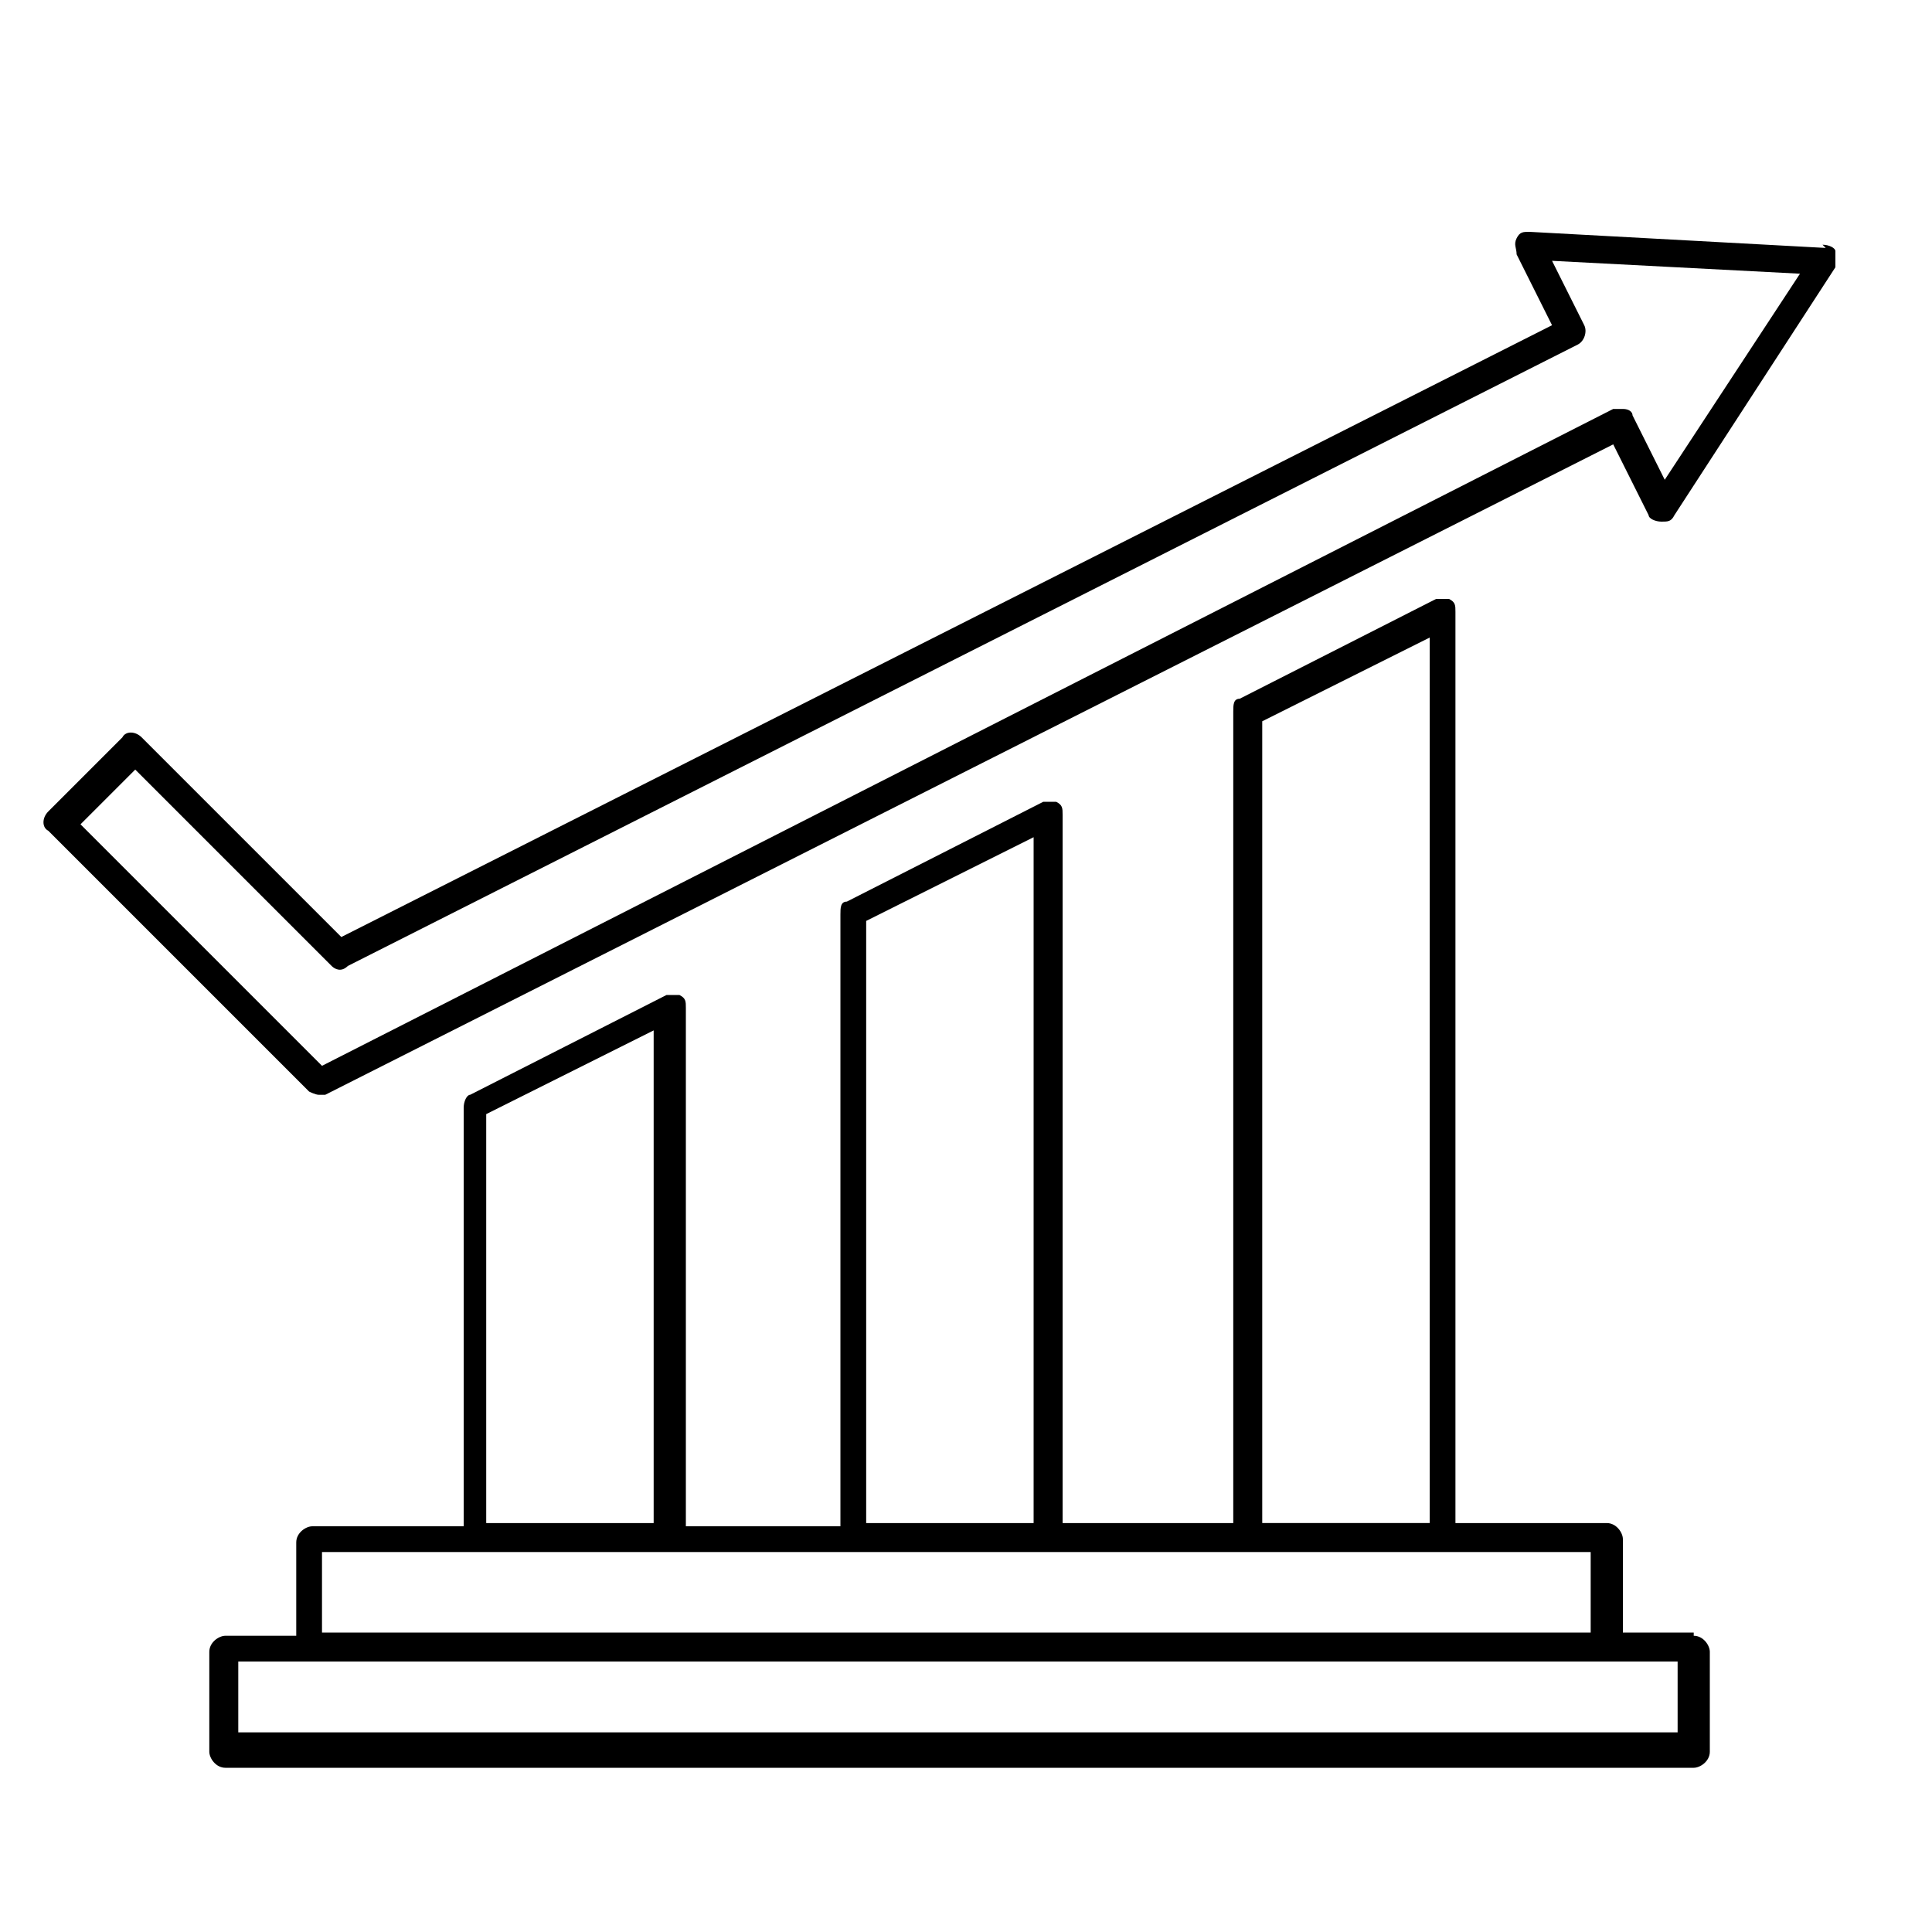
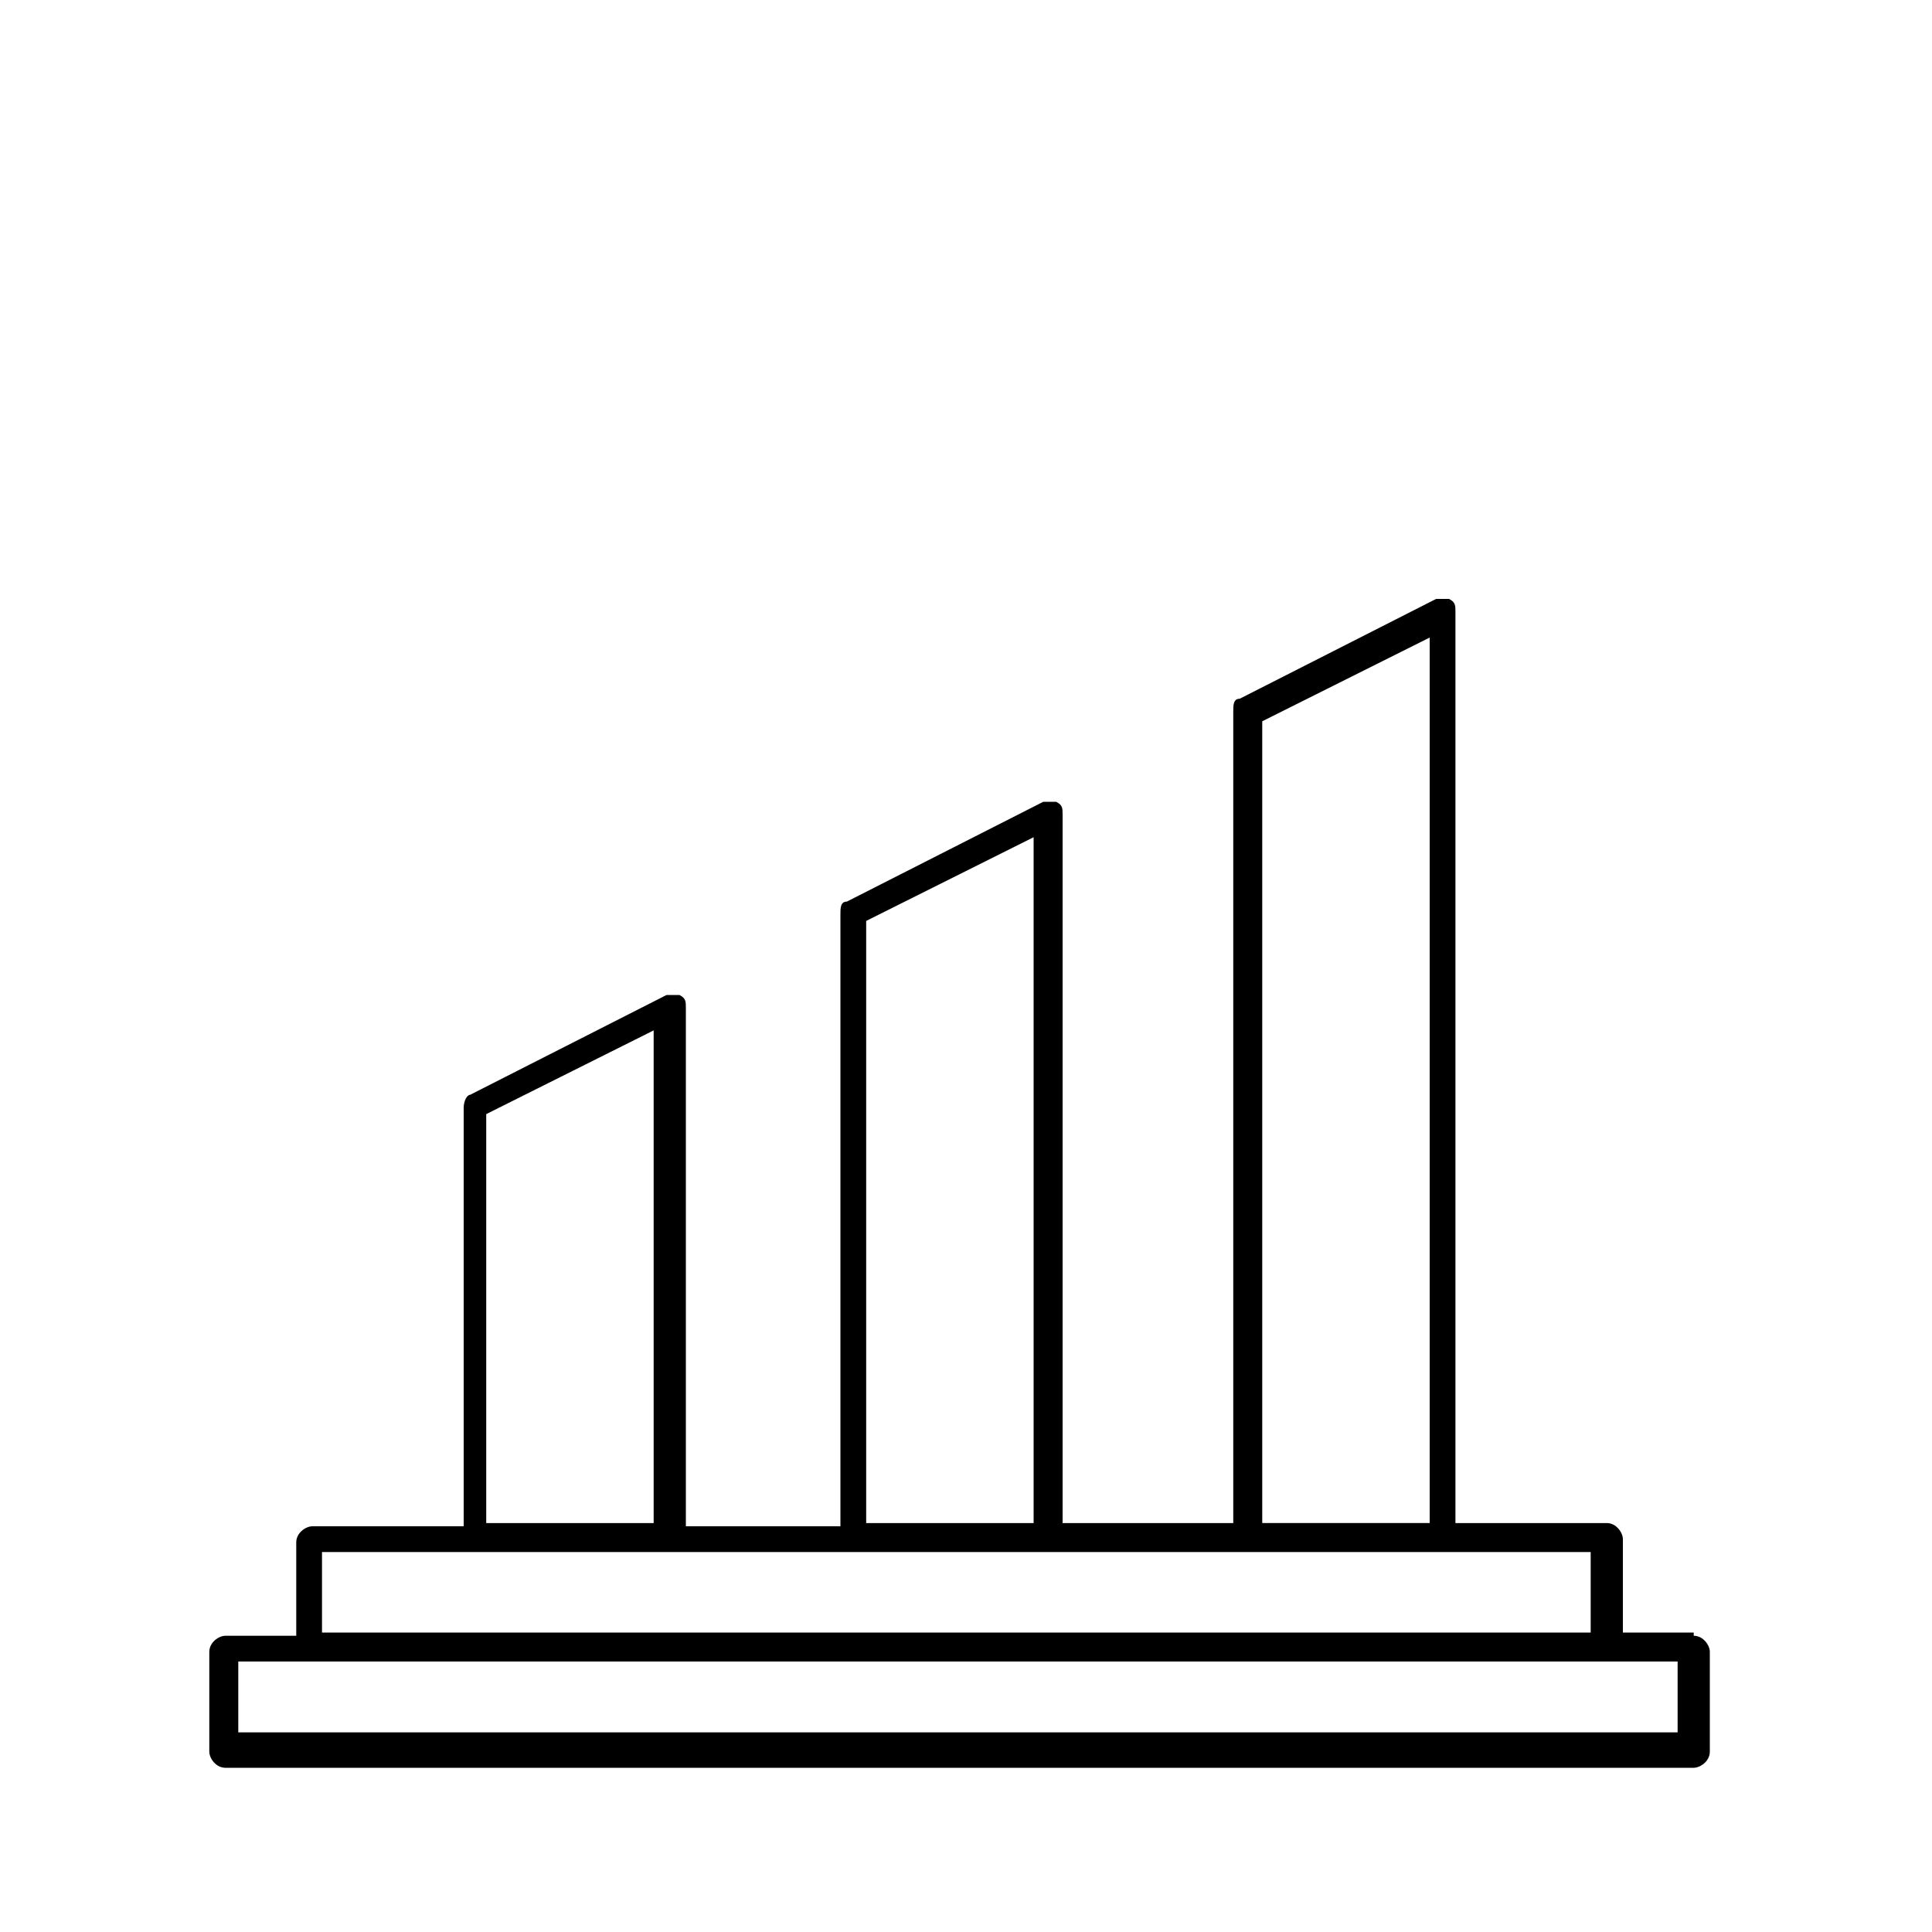
<svg xmlns="http://www.w3.org/2000/svg" id="Layer_1" version="1.1" viewBox="0 0 60 60">
  <path d="M52.6,50.7h-2.2v-2.9c0-.2-.2-.5-.5-.5h-4.7v-28.3c0-.2,0-.3-.2-.4-.1,0-.3,0-.4,0l-6.1,3.1c-.2,0-.2.2-.2.4v25.2h-5.3v-22c0-.2,0-.3-.2-.4-.1,0-.3,0-.4,0l-6.1,3.1c-.2,0-.2.2-.2.4v19h-4.8v-16.1c0-.2,0-.3-.2-.4-.1,0-.3,0-.4,0l-6.1,3.1c-.1,0-.2.2-.2.4v13h-4.7c-.2,0-.5.2-.5.5v2.9h-2.2c-.2,0-.5.2-.5.5v3.1c0,.2.2.5.5.5h45.6c.2,0,.5-.2.5-.5v-3.1c0-.2-.2-.5-.5-.5h0ZM39.2,22.4l5.2-2.6v27.5h-5.2v-24.9ZM26.9,28.6l5.2-2.6v21.3h-5.2v-18.7ZM15.1,34.6l5.2-2.6v15.3h-5.2v-12.7ZM10,48.2h39.4v2.5H10v-2.5ZM52.1,53.8H7.4v-2.2h44.7v2.2Z" />
-   <path d="M56.7,7.7l-9.2-.5c-.2,0-.3,0-.4.2s0,.3,0,.5l1.1,2.2L10.6,29.1l-6.2-6.2c-.2-.2-.5-.2-.6,0l-2.3,2.3c-.2.2-.2.5,0,.6l8.1,8.1c0,0,.2.1.3.1s.1,0,.2,0L50.1,13.8l1.1,2.2c0,.1.2.2.4.2.2,0,.3,0,.4-.2l5-7.7c0-.1,0-.3,0-.5,0-.1-.2-.2-.4-.2h0ZM51.7,14.9l-1-2c0-.1-.1-.2-.3-.2-.1,0-.2,0-.3,0L10,33.1l-7.5-7.5,1.7-1.7,6.1,6.1c.1.1.3.2.5,0L49,10.7c.2-.1.3-.4.2-.6l-1-2,7.7.4-4.2,6.4Z" />
</svg>